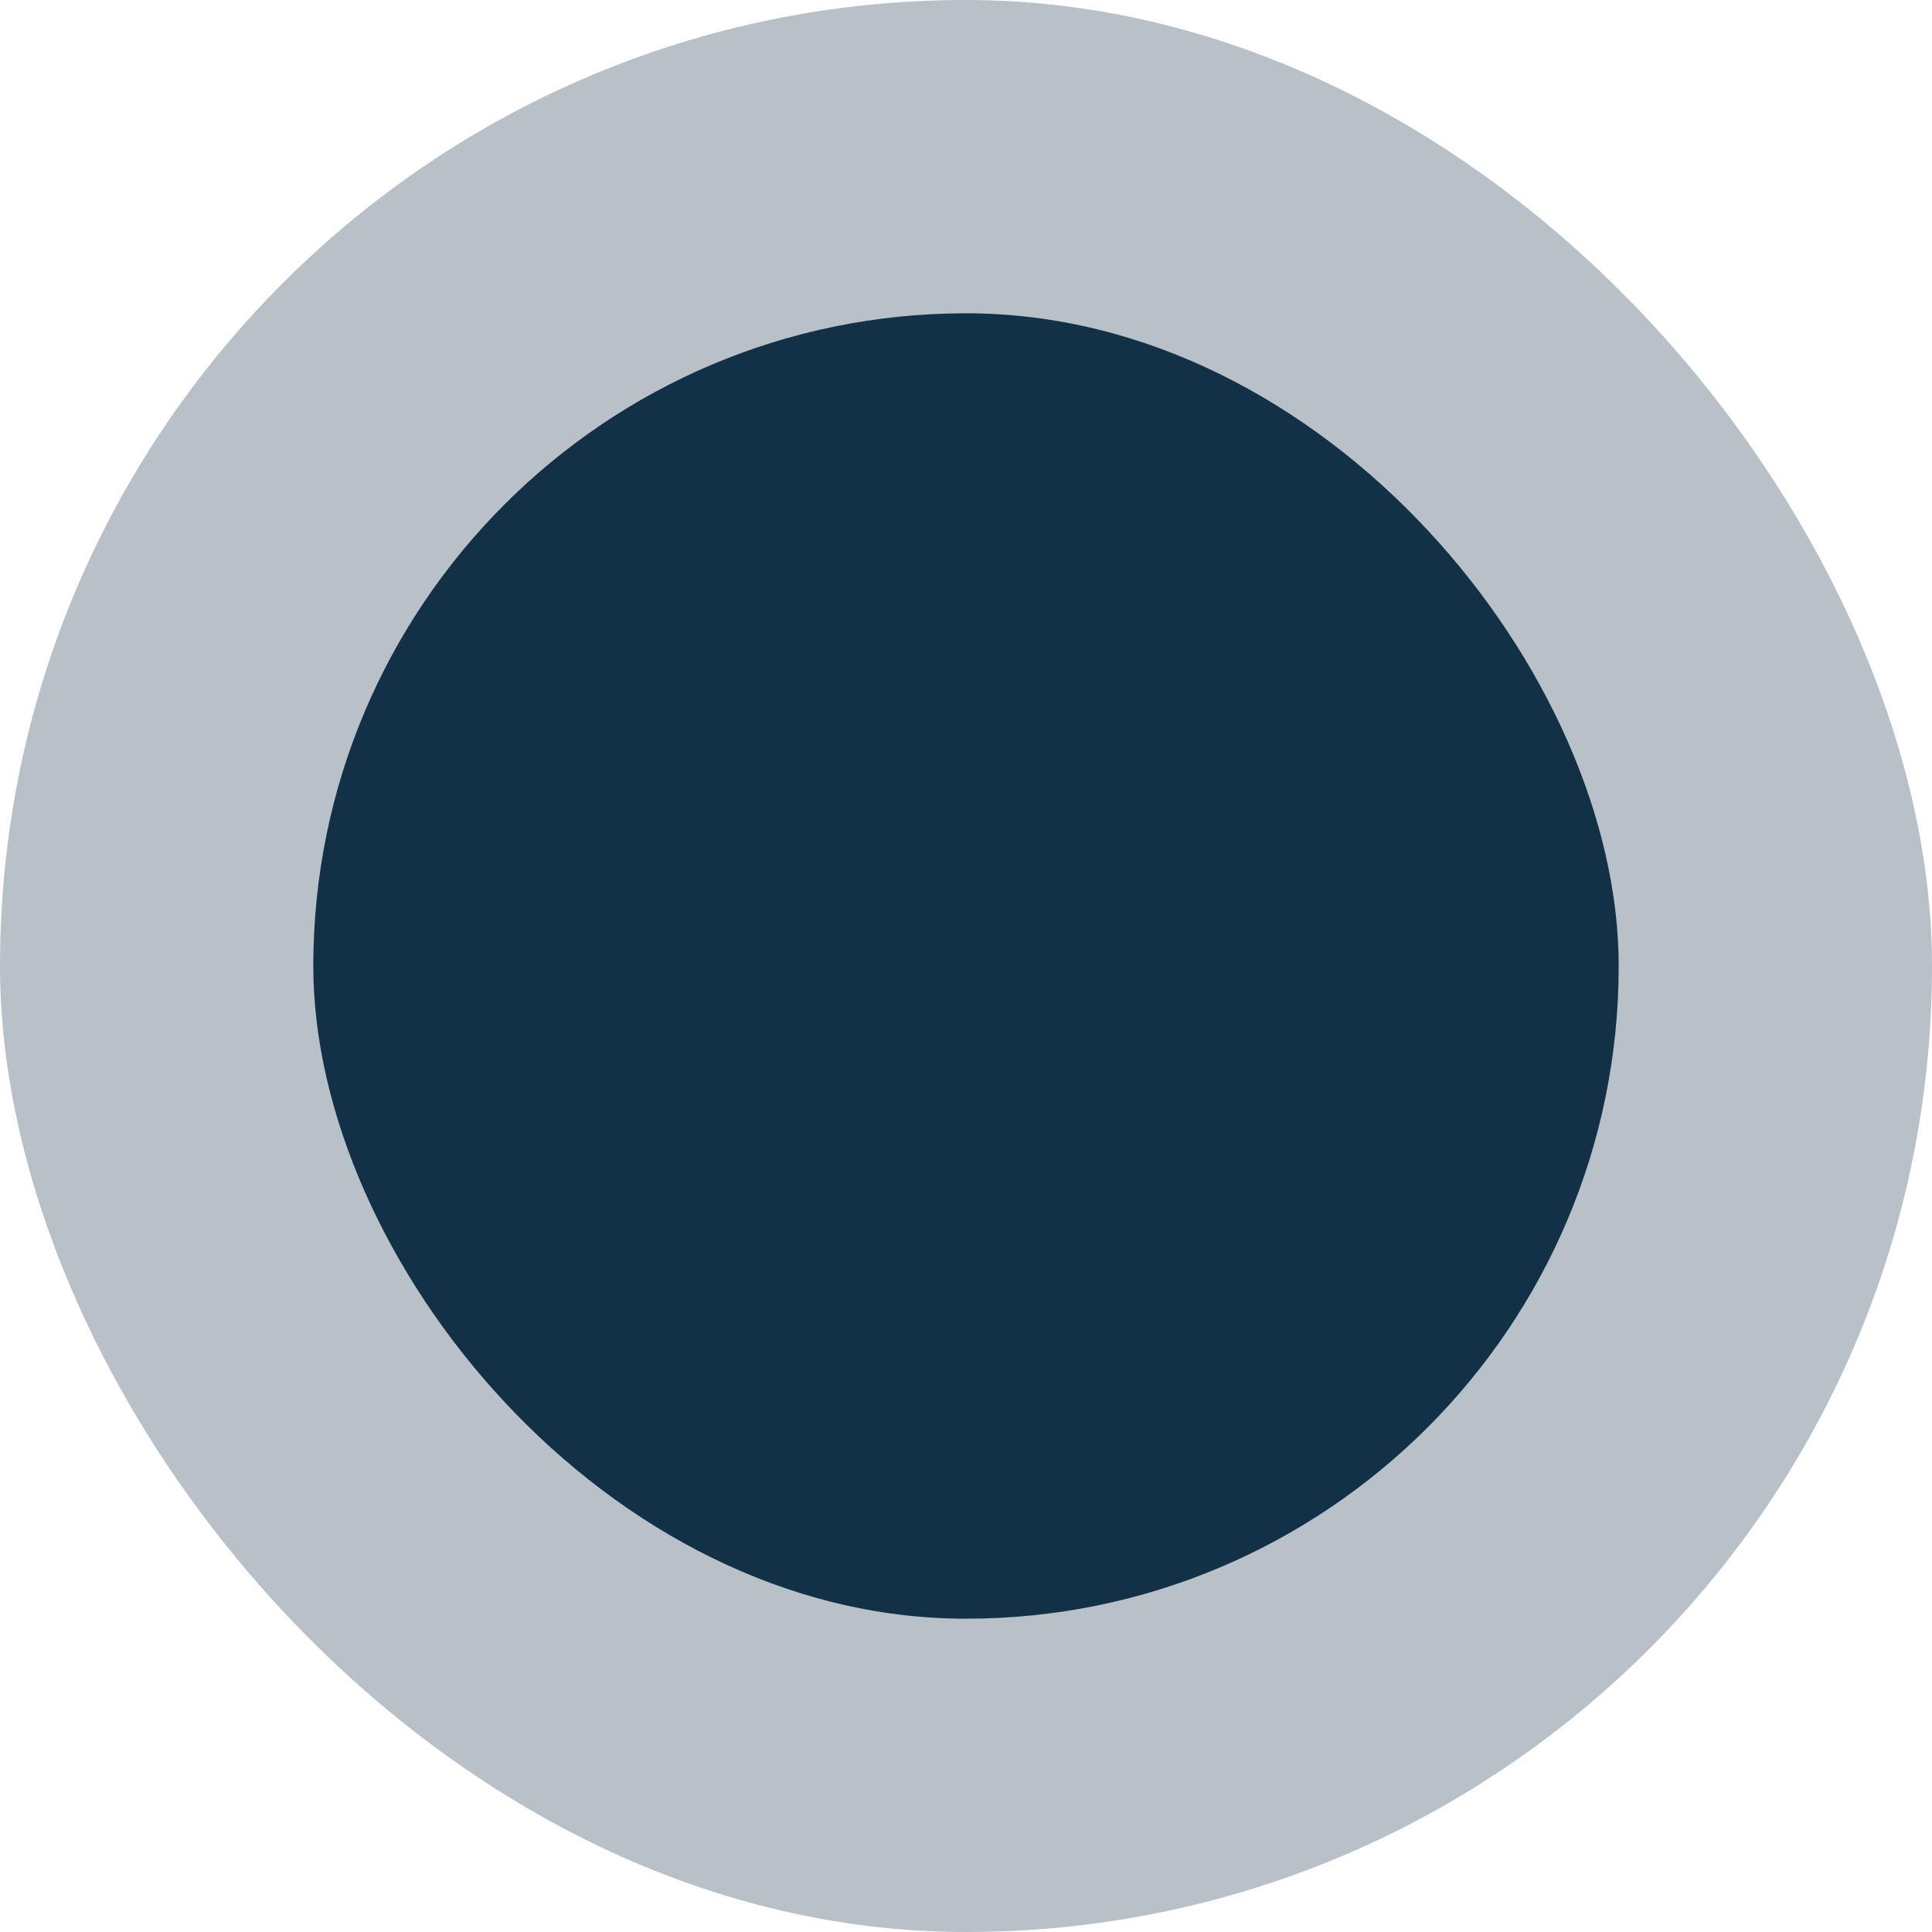
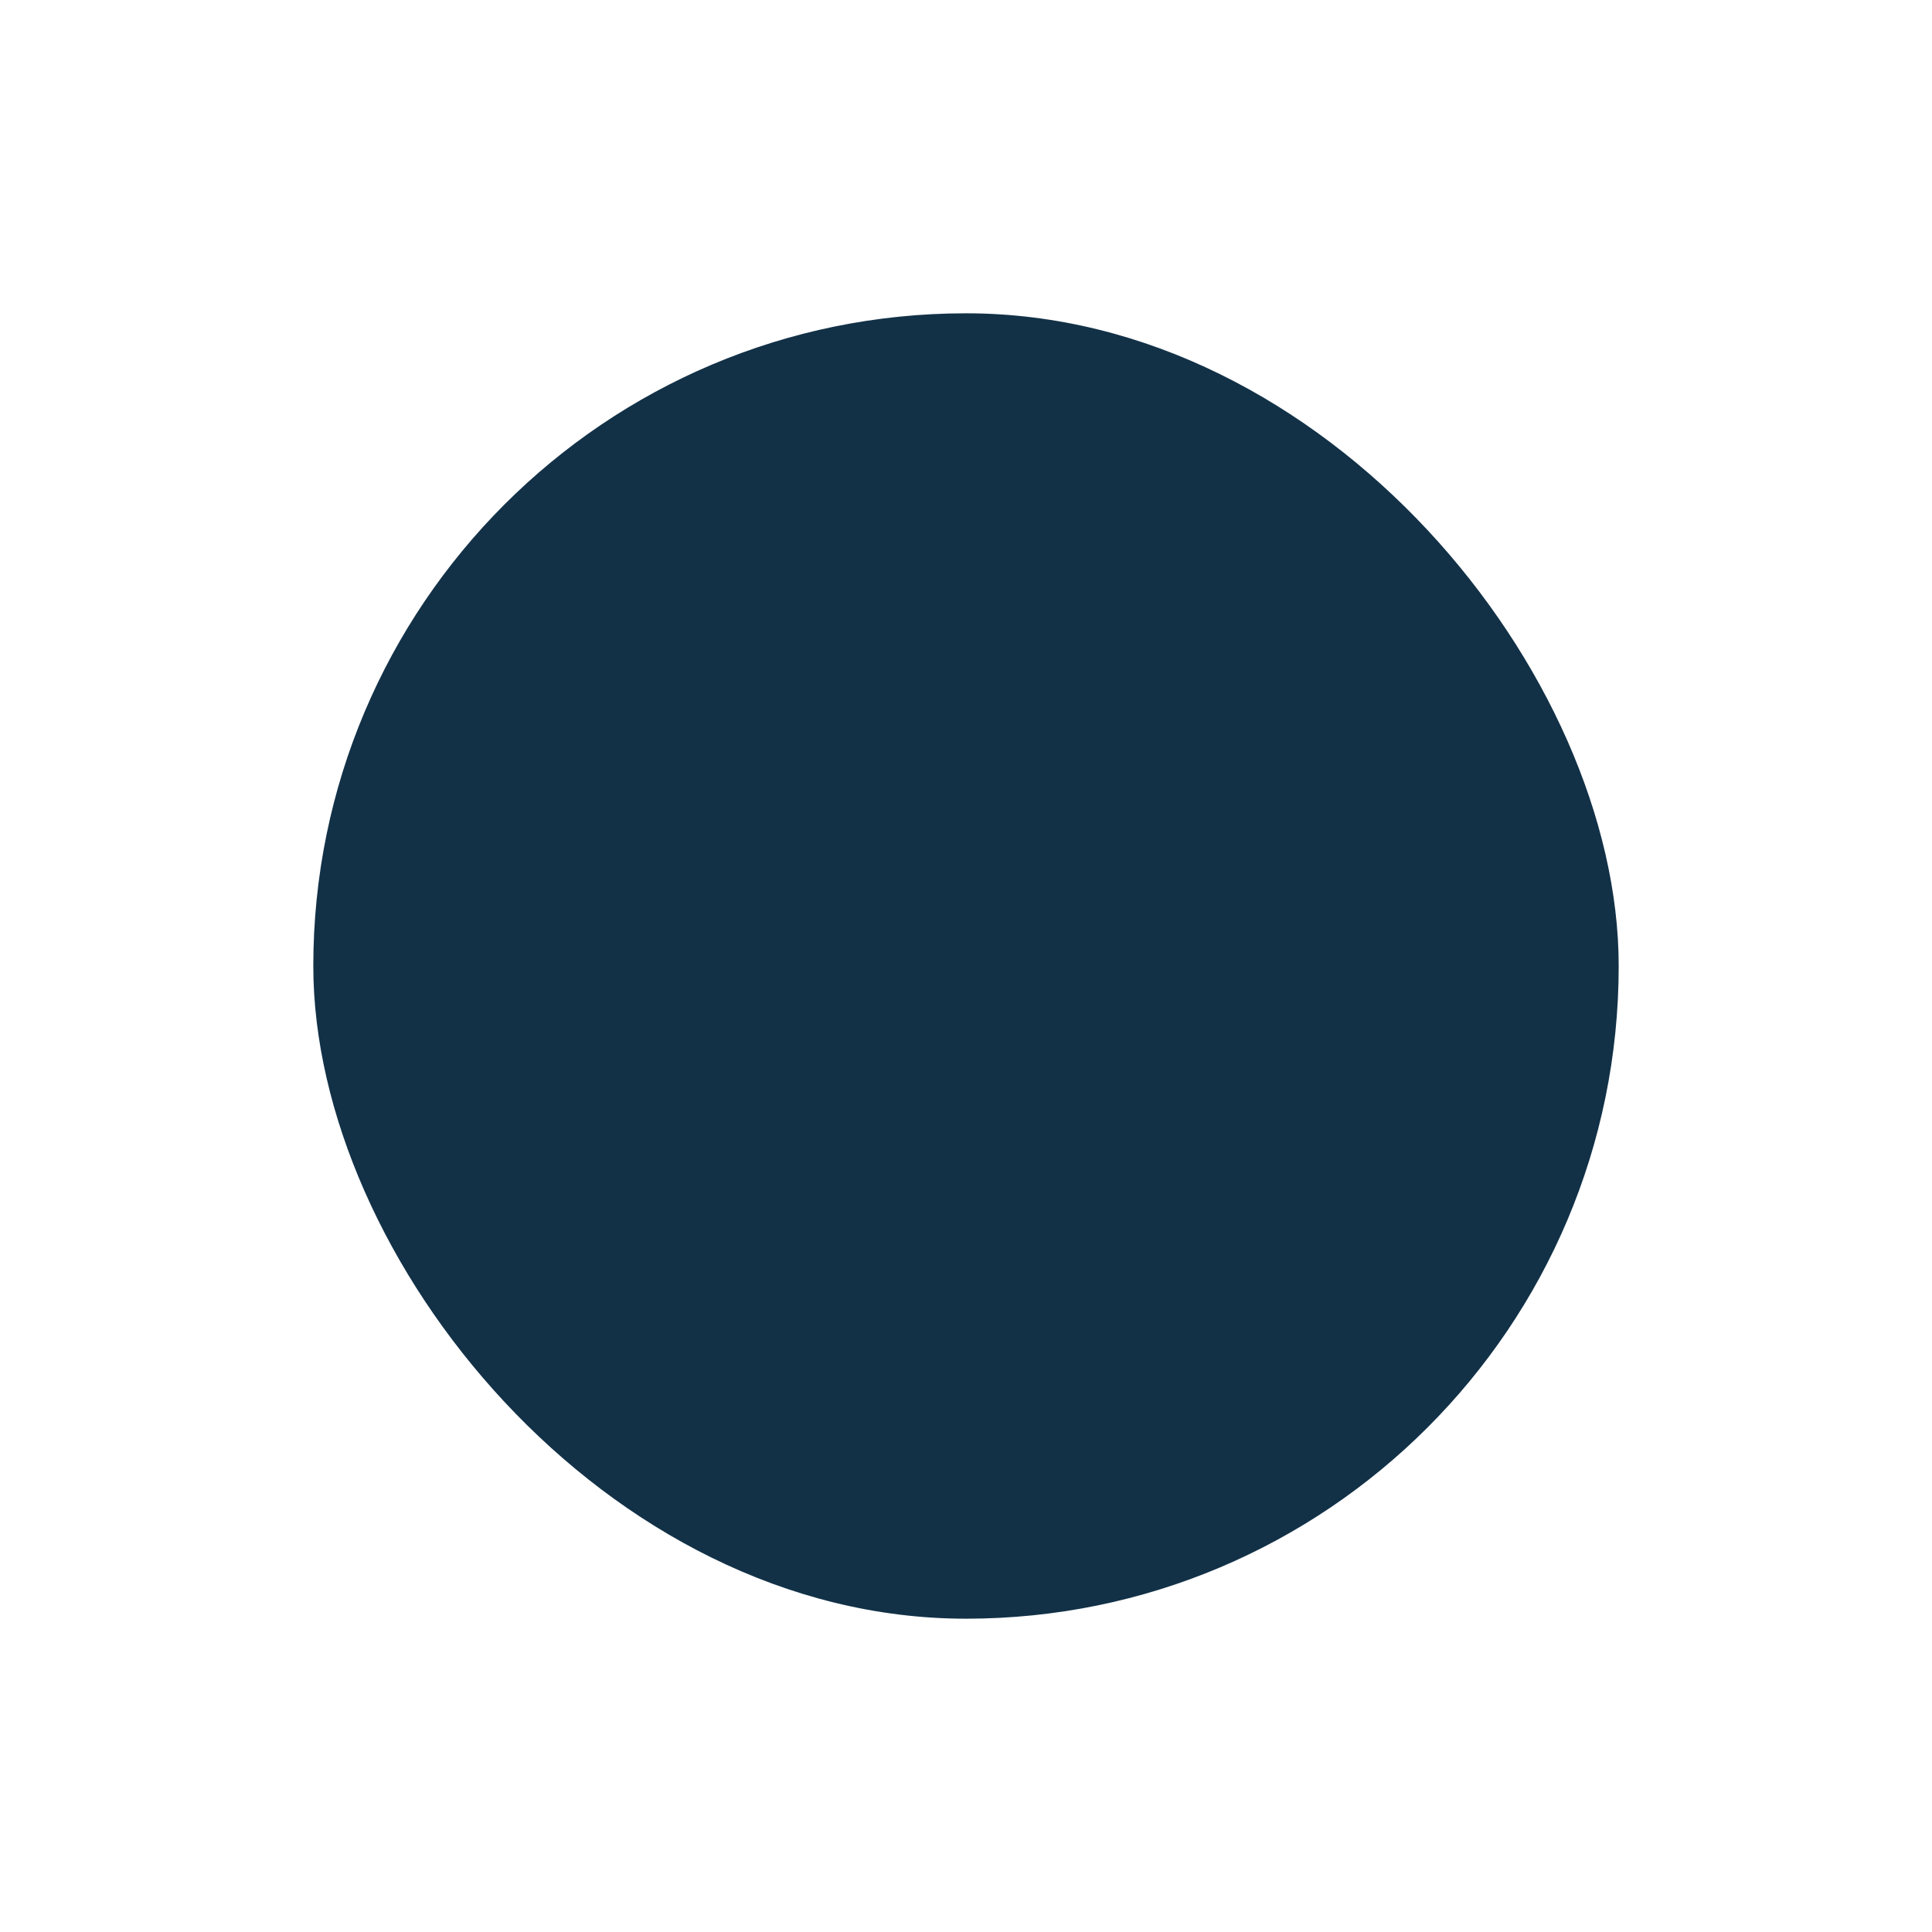
<svg xmlns="http://www.w3.org/2000/svg" fill="none" height="74" viewBox="0 0 74 74" width="74">
  <g fill="#123147">
-     <rect fill-opacity=".3" height="74" rx="37" width="74" />
    <rect height="50" rx="25" width="50" x="12" y="12" />
  </g>
</svg>